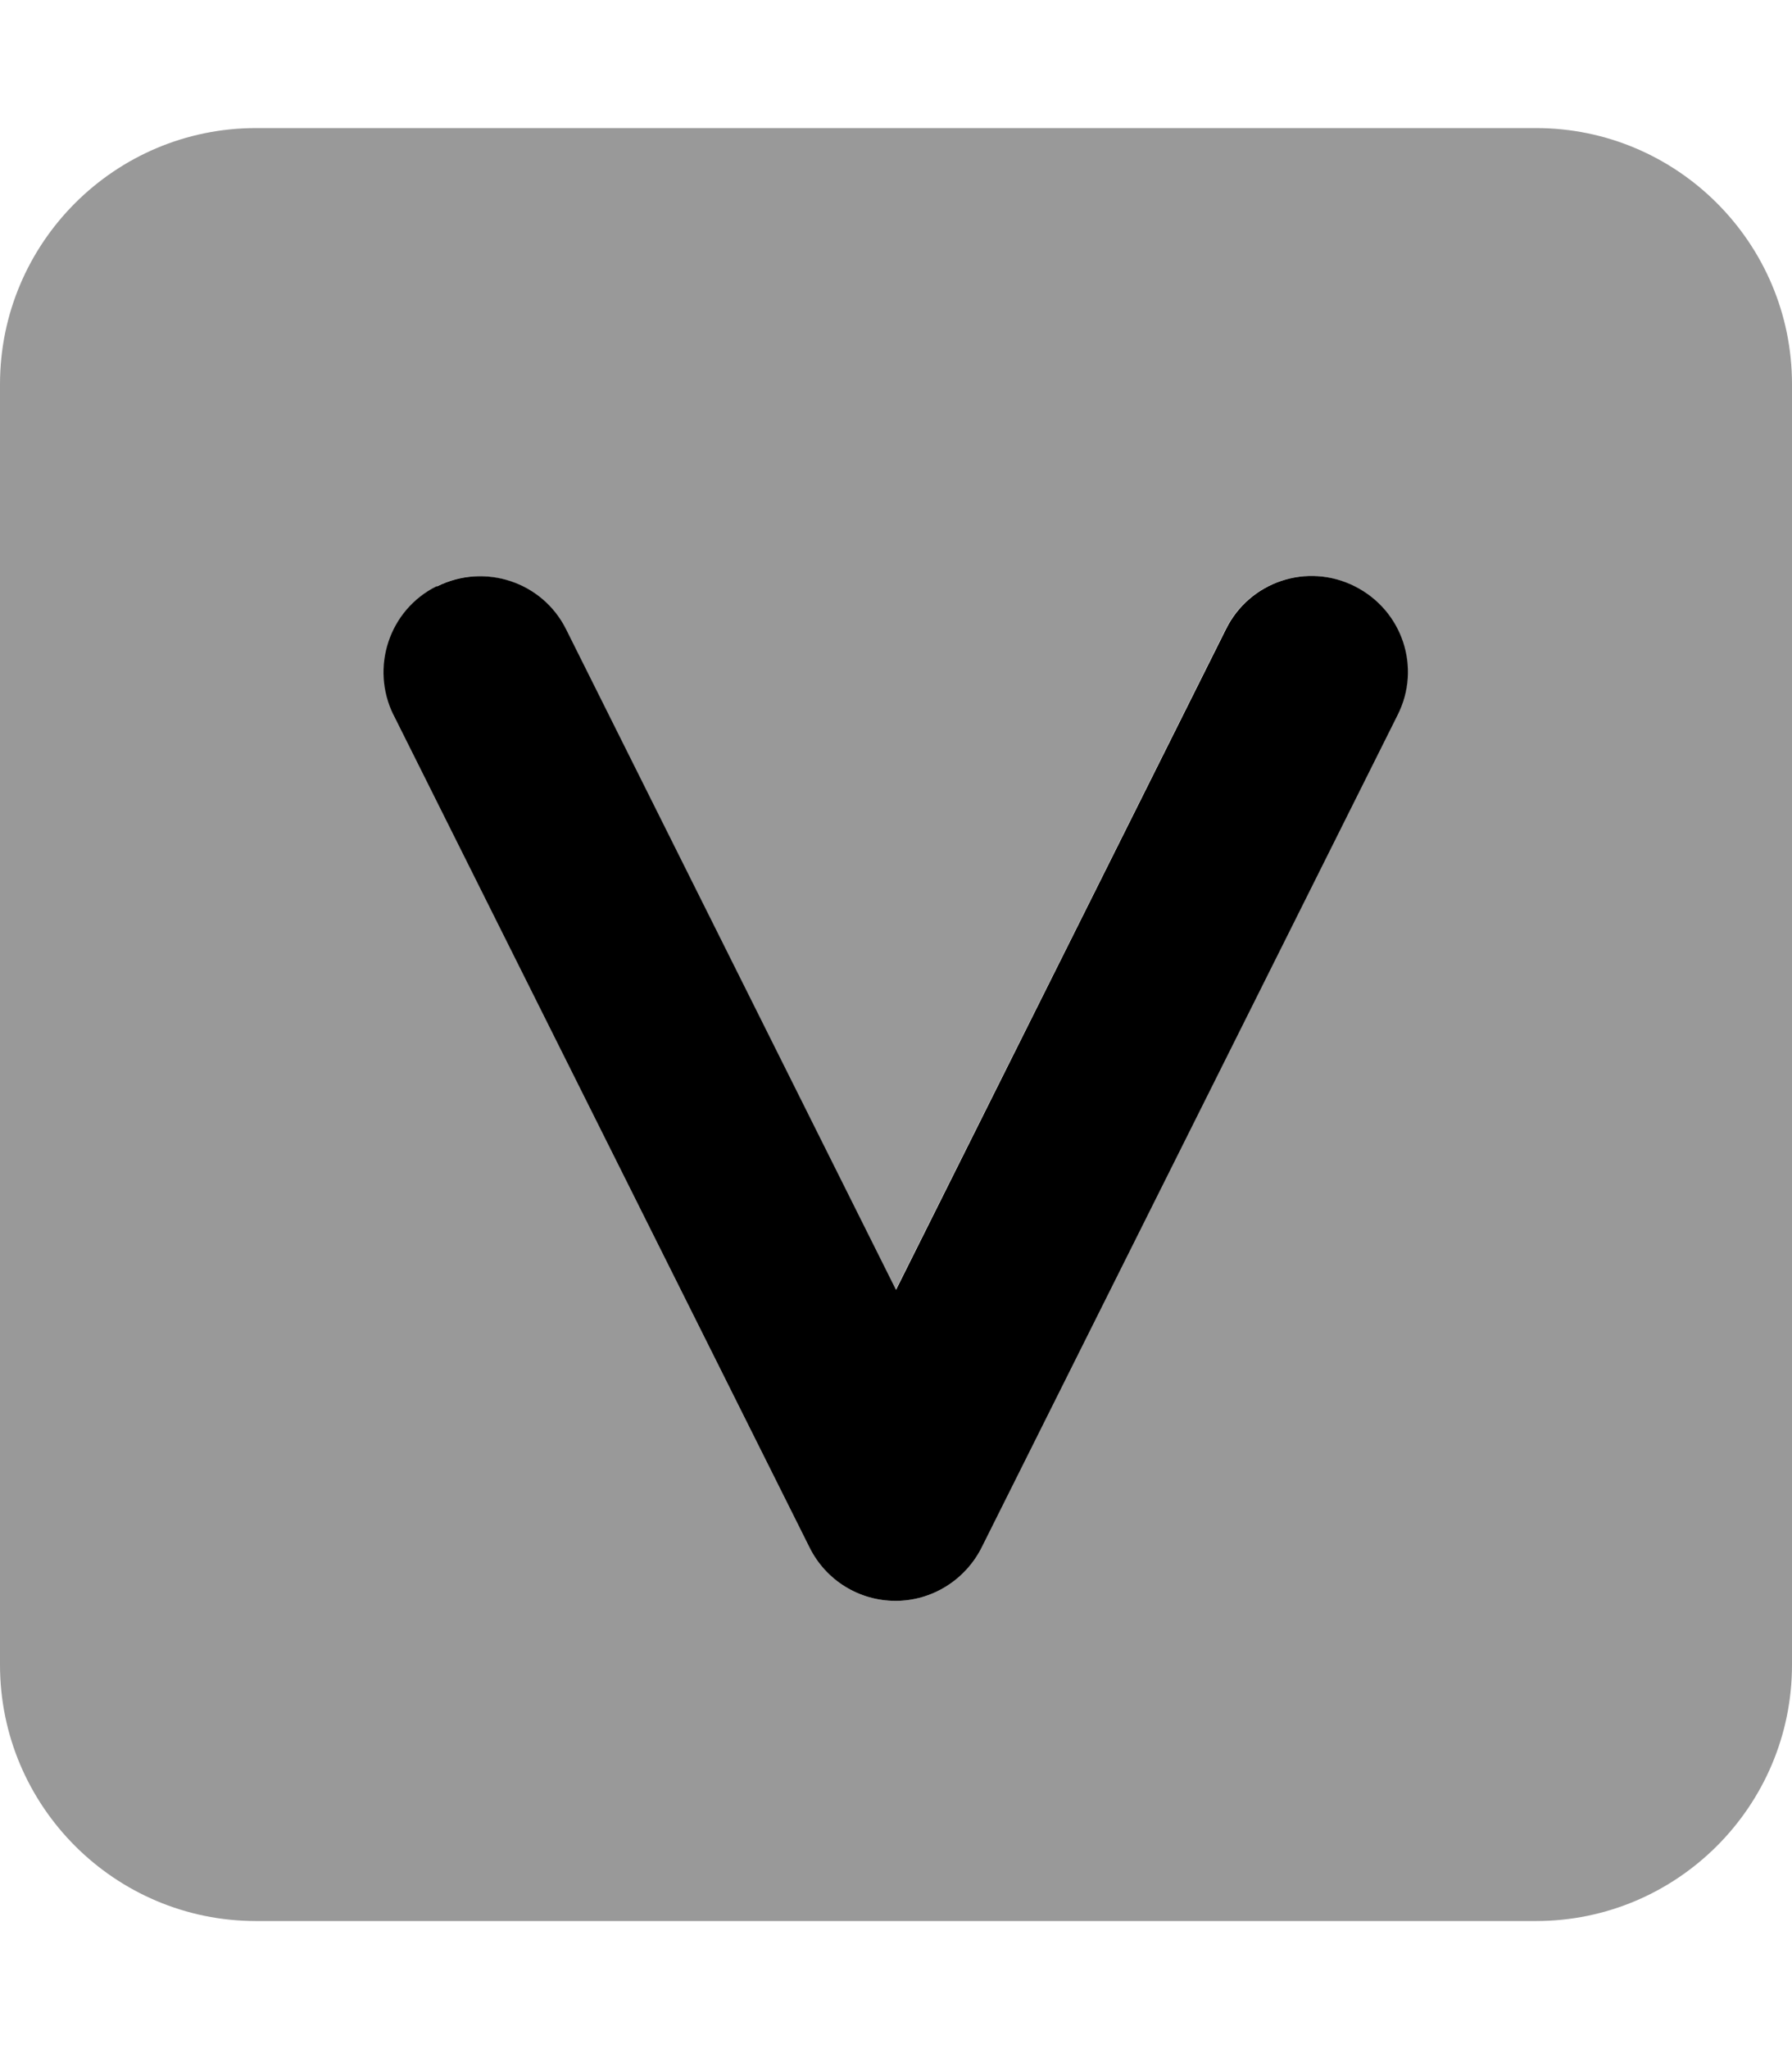
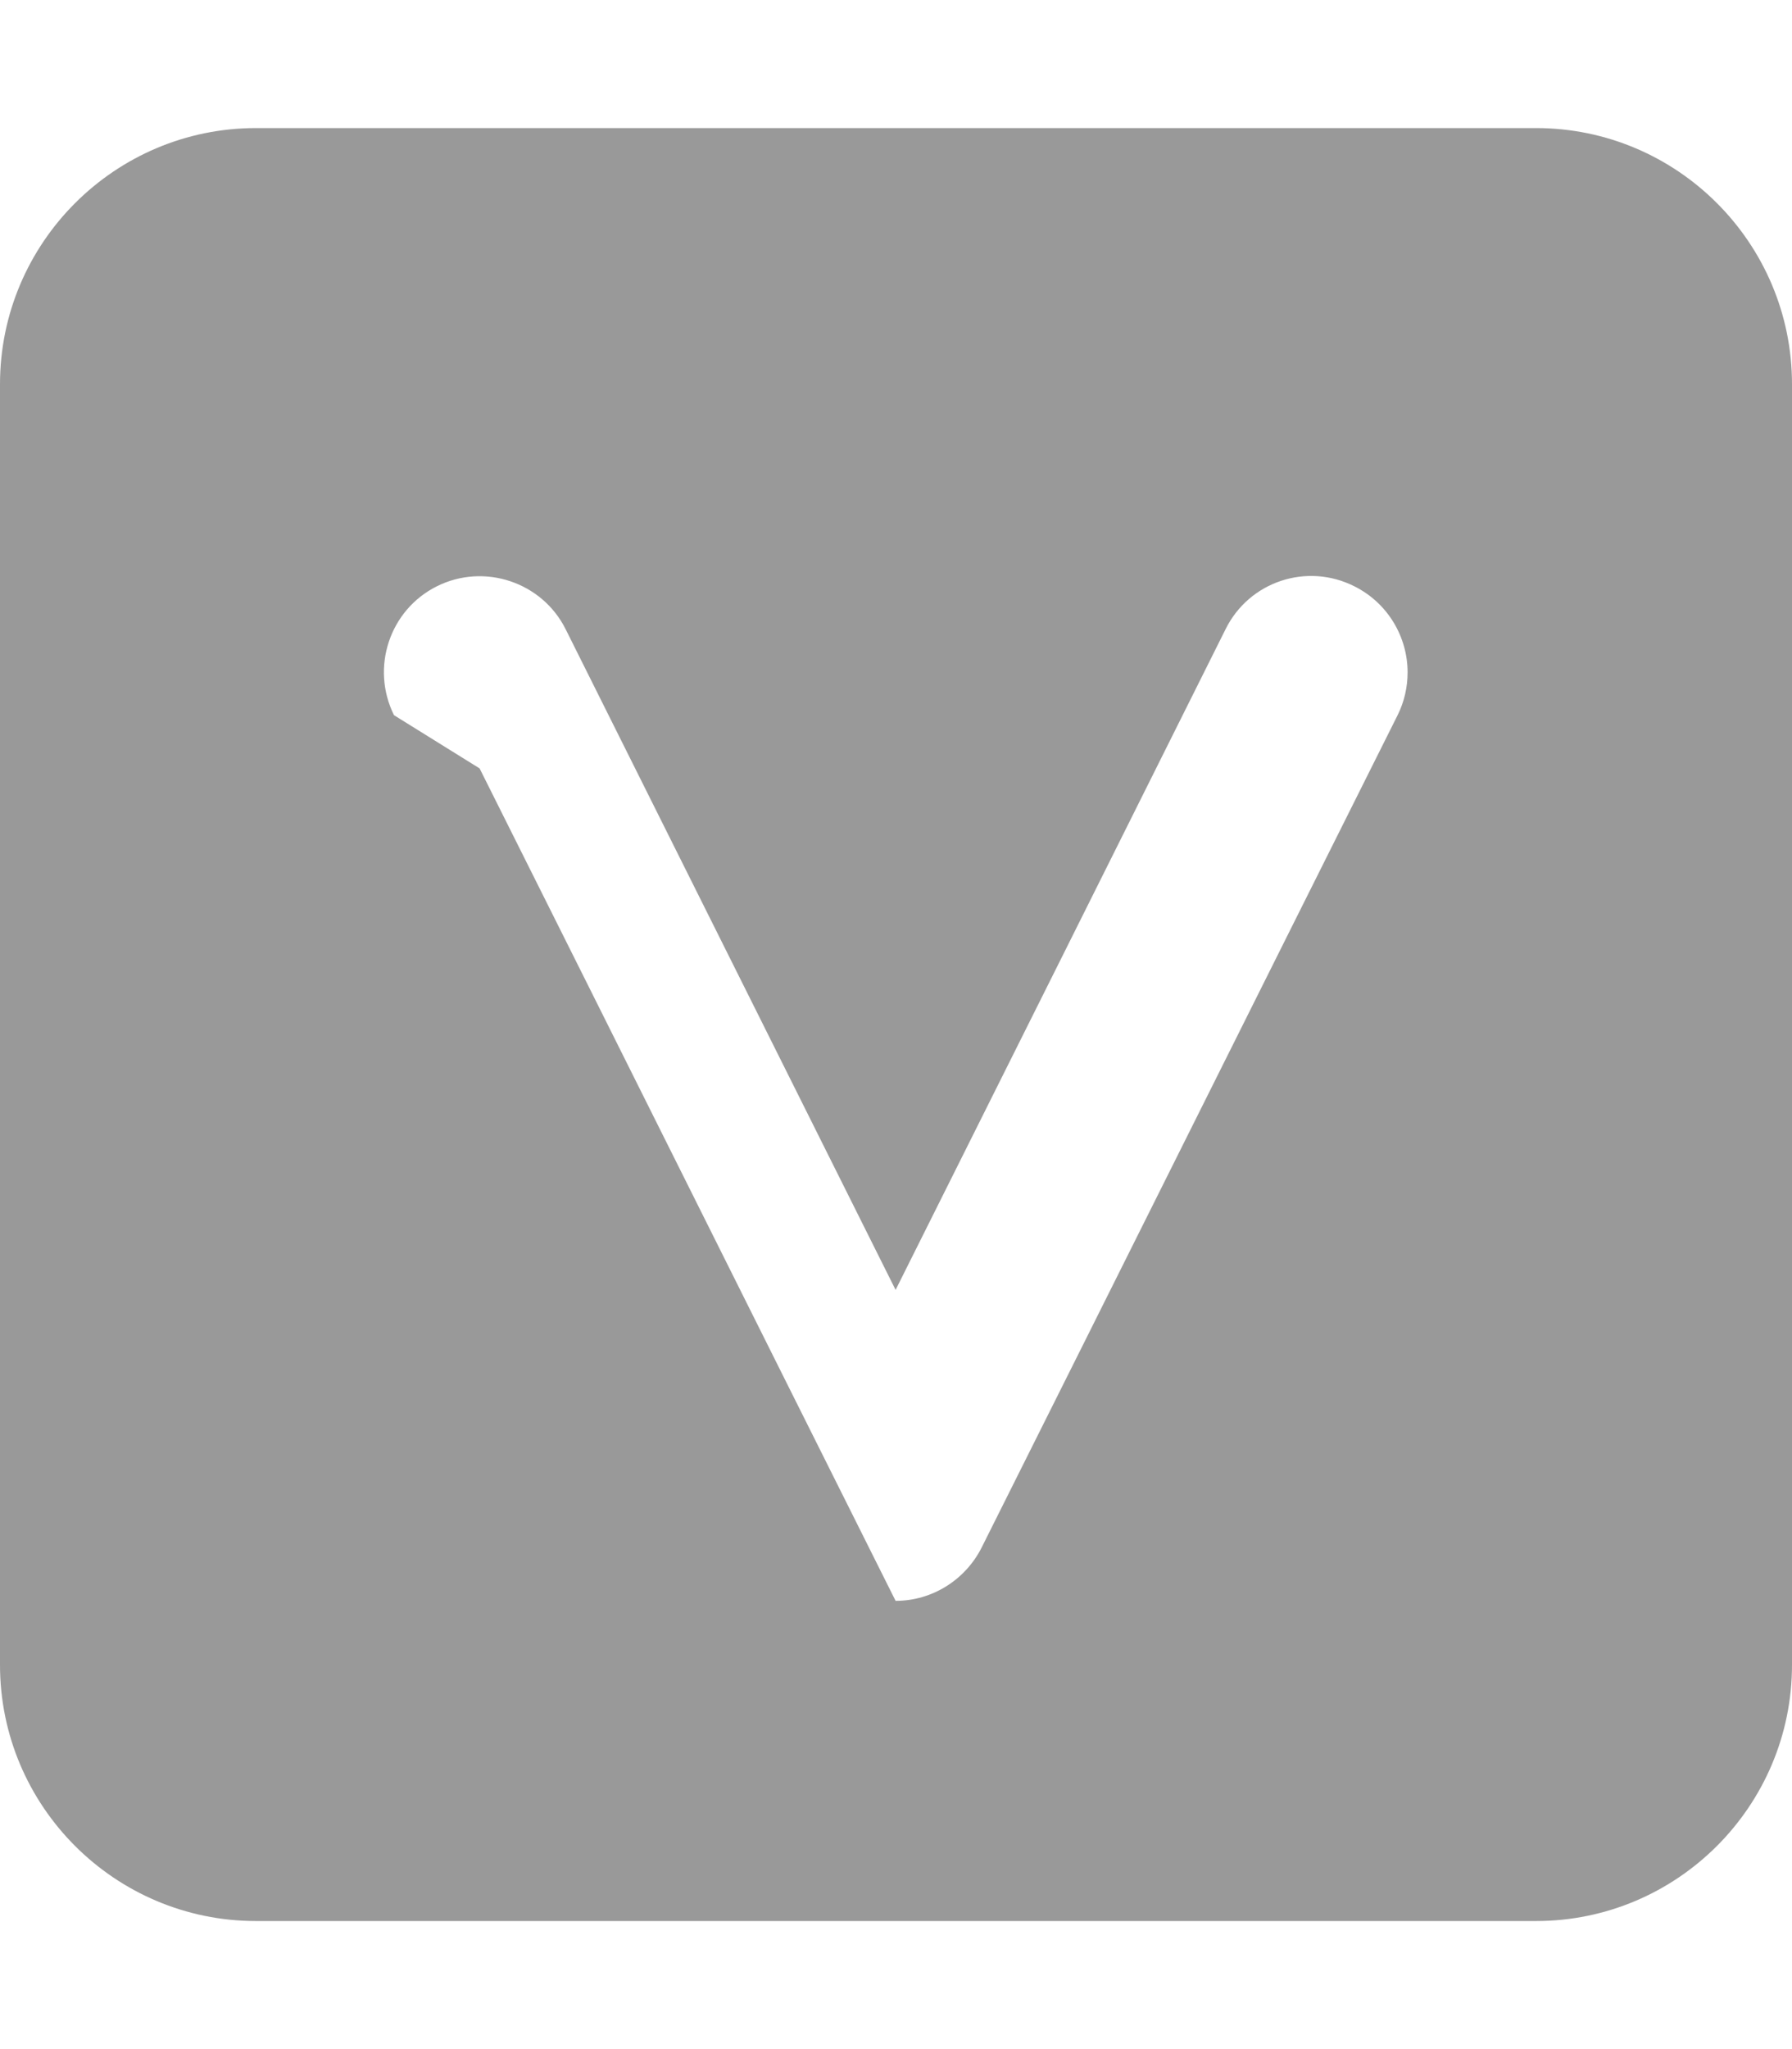
<svg xmlns="http://www.w3.org/2000/svg" viewBox="0 0 448 512">
  <defs>
    <style>.fa-secondary{opacity:.4}</style>
  </defs>
-   <path class="fa-secondary" d="M0 96L0 416c0 35.3 28.7 64 64 64l320 0c35.3 0 64-28.7 64-64l0-320c0-35.3-28.7-64-64-64L64 32C28.7 32 0 60.7 0 96zm98.5 82.7c-5.9-11.9-1.1-26.3 10.7-32.2s26.3-1.1 32.2 10.7c27.5 55 55 110.1 82.5 165.1c27.5-55 55-110 82.5-165.1c5.9-11.9 20.3-16.7 32.2-10.7c8.4 4.2 13.3 12.7 13.3 21.5c0 3.6-.8 7.3-2.5 10.7c-34.7 69.3-69.3 138.7-104 208c-4.1 8.1-12.4 13.3-21.5 13.3s-17.4-5.1-21.5-13.3c-34.7-69.3-69.3-138.7-104-208z" />
-   <path class="fa-primary" d="M109.3 146.5c11.9-5.9 26.3-1.1 32.2 10.7L224 322.3l82.5-165.1c5.9-11.9 20.3-16.7 32.2-10.7s16.7 20.3 10.7 32.2l-104 208c-4.1 8.1-12.4 13.3-21.5 13.3s-17.4-5.1-21.5-13.3l-104-208c-5.9-11.9-1.1-26.3 10.7-32.2z" />
+   <path class="fa-secondary" d="M0 96L0 416c0 35.3 28.7 64 64 64l320 0c35.3 0 64-28.7 64-64l0-320c0-35.3-28.7-64-64-64L64 32C28.7 32 0 60.7 0 96zm98.5 82.7c-5.9-11.9-1.1-26.3 10.7-32.2s26.3-1.1 32.2 10.7c27.5 55 55 110.1 82.5 165.1c27.5-55 55-110 82.5-165.1c5.9-11.9 20.3-16.7 32.2-10.7c8.4 4.2 13.3 12.7 13.3 21.5c0 3.6-.8 7.3-2.5 10.7c-34.7 69.3-69.3 138.7-104 208c-4.1 8.1-12.4 13.3-21.5 13.3c-34.7-69.3-69.3-138.7-104-208z" />
</svg>